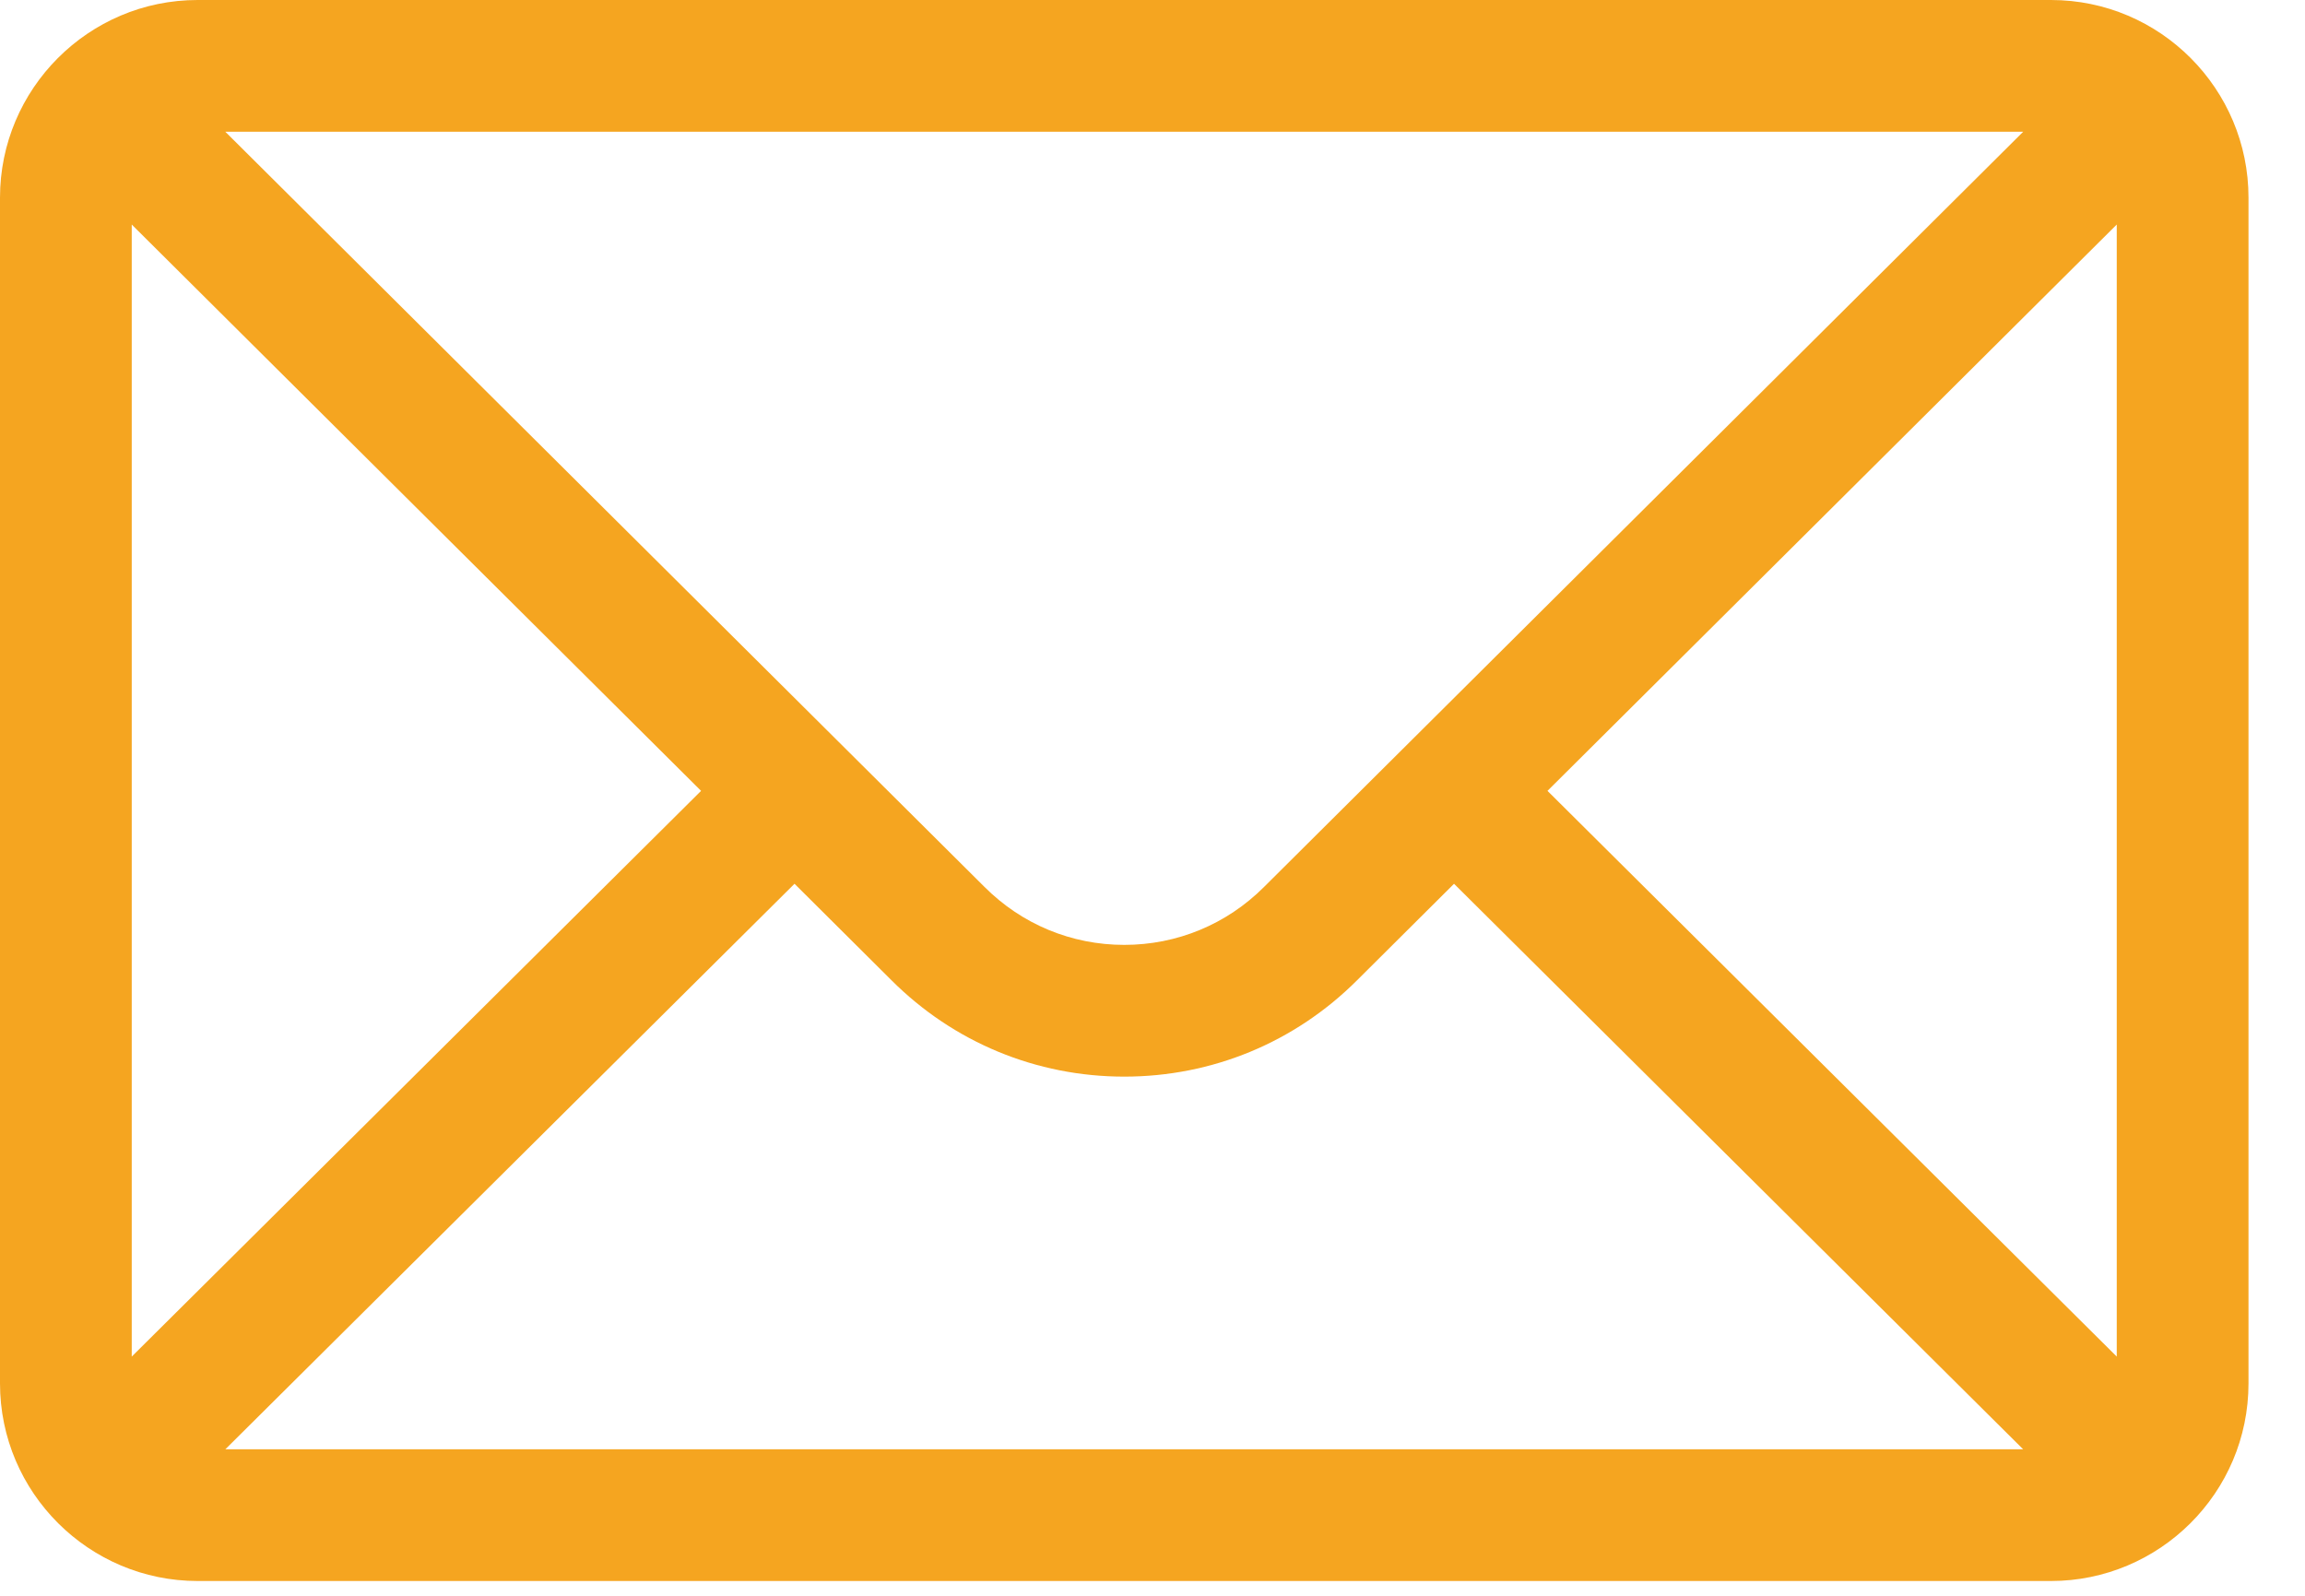
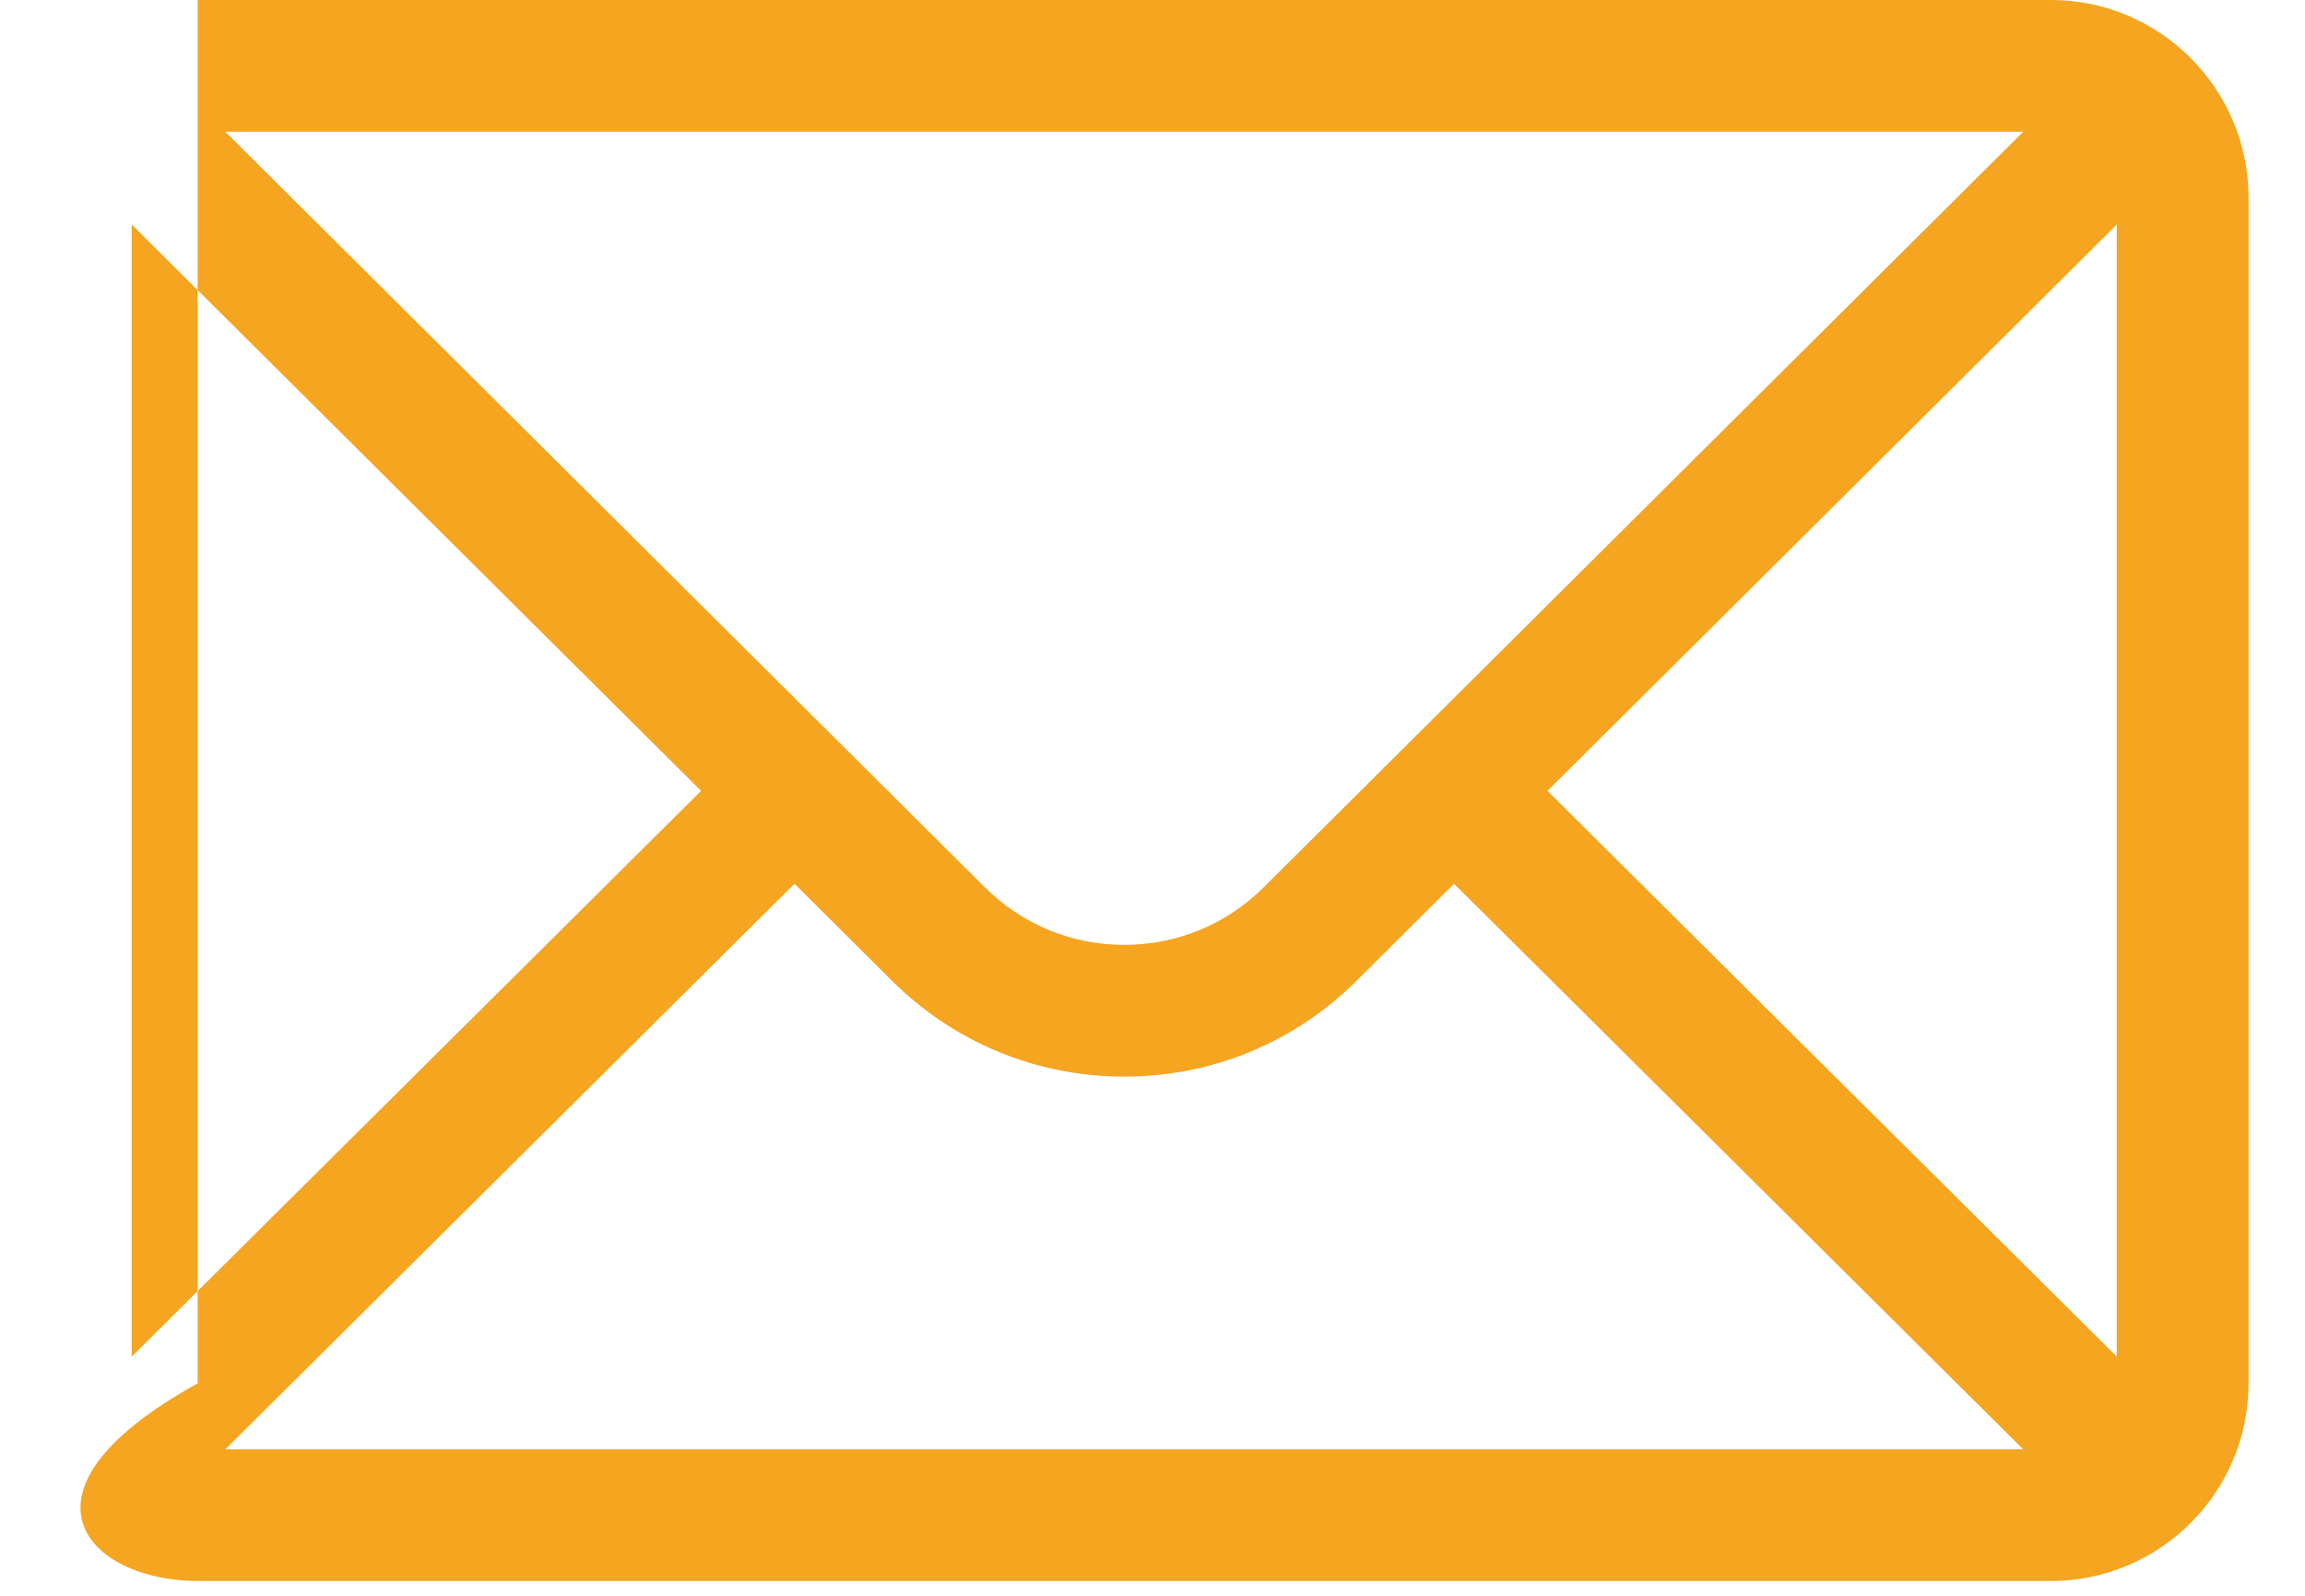
<svg xmlns="http://www.w3.org/2000/svg" width="39" height="27" viewBox="0 0 39 27" fill="none">
-   <path d="M34.701 0H3.344C1.496 0 0 1.506 0 3.344V23.406C0 25.255 1.507 26.75 3.344 26.75H34.701C36.533 26.75 38.044 25.262 38.044 23.406V3.344C38.044 1.509 36.554 0 34.701 0ZM34.232 2.229L21.387 15.007C20.755 15.639 19.915 15.987 19.022 15.987C18.129 15.987 17.289 15.639 16.656 15.005L3.812 2.229H34.232ZM2.229 22.953V3.799L11.862 13.381L2.229 22.953ZM3.813 24.521L13.443 14.953L15.082 16.584C16.134 17.636 17.534 18.216 19.022 18.216C20.511 18.216 21.91 17.636 22.961 16.586L24.602 14.953L34.231 24.521H3.813ZM35.815 22.953L26.183 13.381L35.815 3.799V22.953Z" fill="#F5A520" />
+   <path d="M34.701 0H3.344V23.406C0 25.255 1.507 26.75 3.344 26.75H34.701C36.533 26.75 38.044 25.262 38.044 23.406V3.344C38.044 1.509 36.554 0 34.701 0ZM34.232 2.229L21.387 15.007C20.755 15.639 19.915 15.987 19.022 15.987C18.129 15.987 17.289 15.639 16.656 15.005L3.812 2.229H34.232ZM2.229 22.953V3.799L11.862 13.381L2.229 22.953ZM3.813 24.521L13.443 14.953L15.082 16.584C16.134 17.636 17.534 18.216 19.022 18.216C20.511 18.216 21.91 17.636 22.961 16.586L24.602 14.953L34.231 24.521H3.813ZM35.815 22.953L26.183 13.381L35.815 3.799V22.953Z" fill="#F5A520" />
</svg>